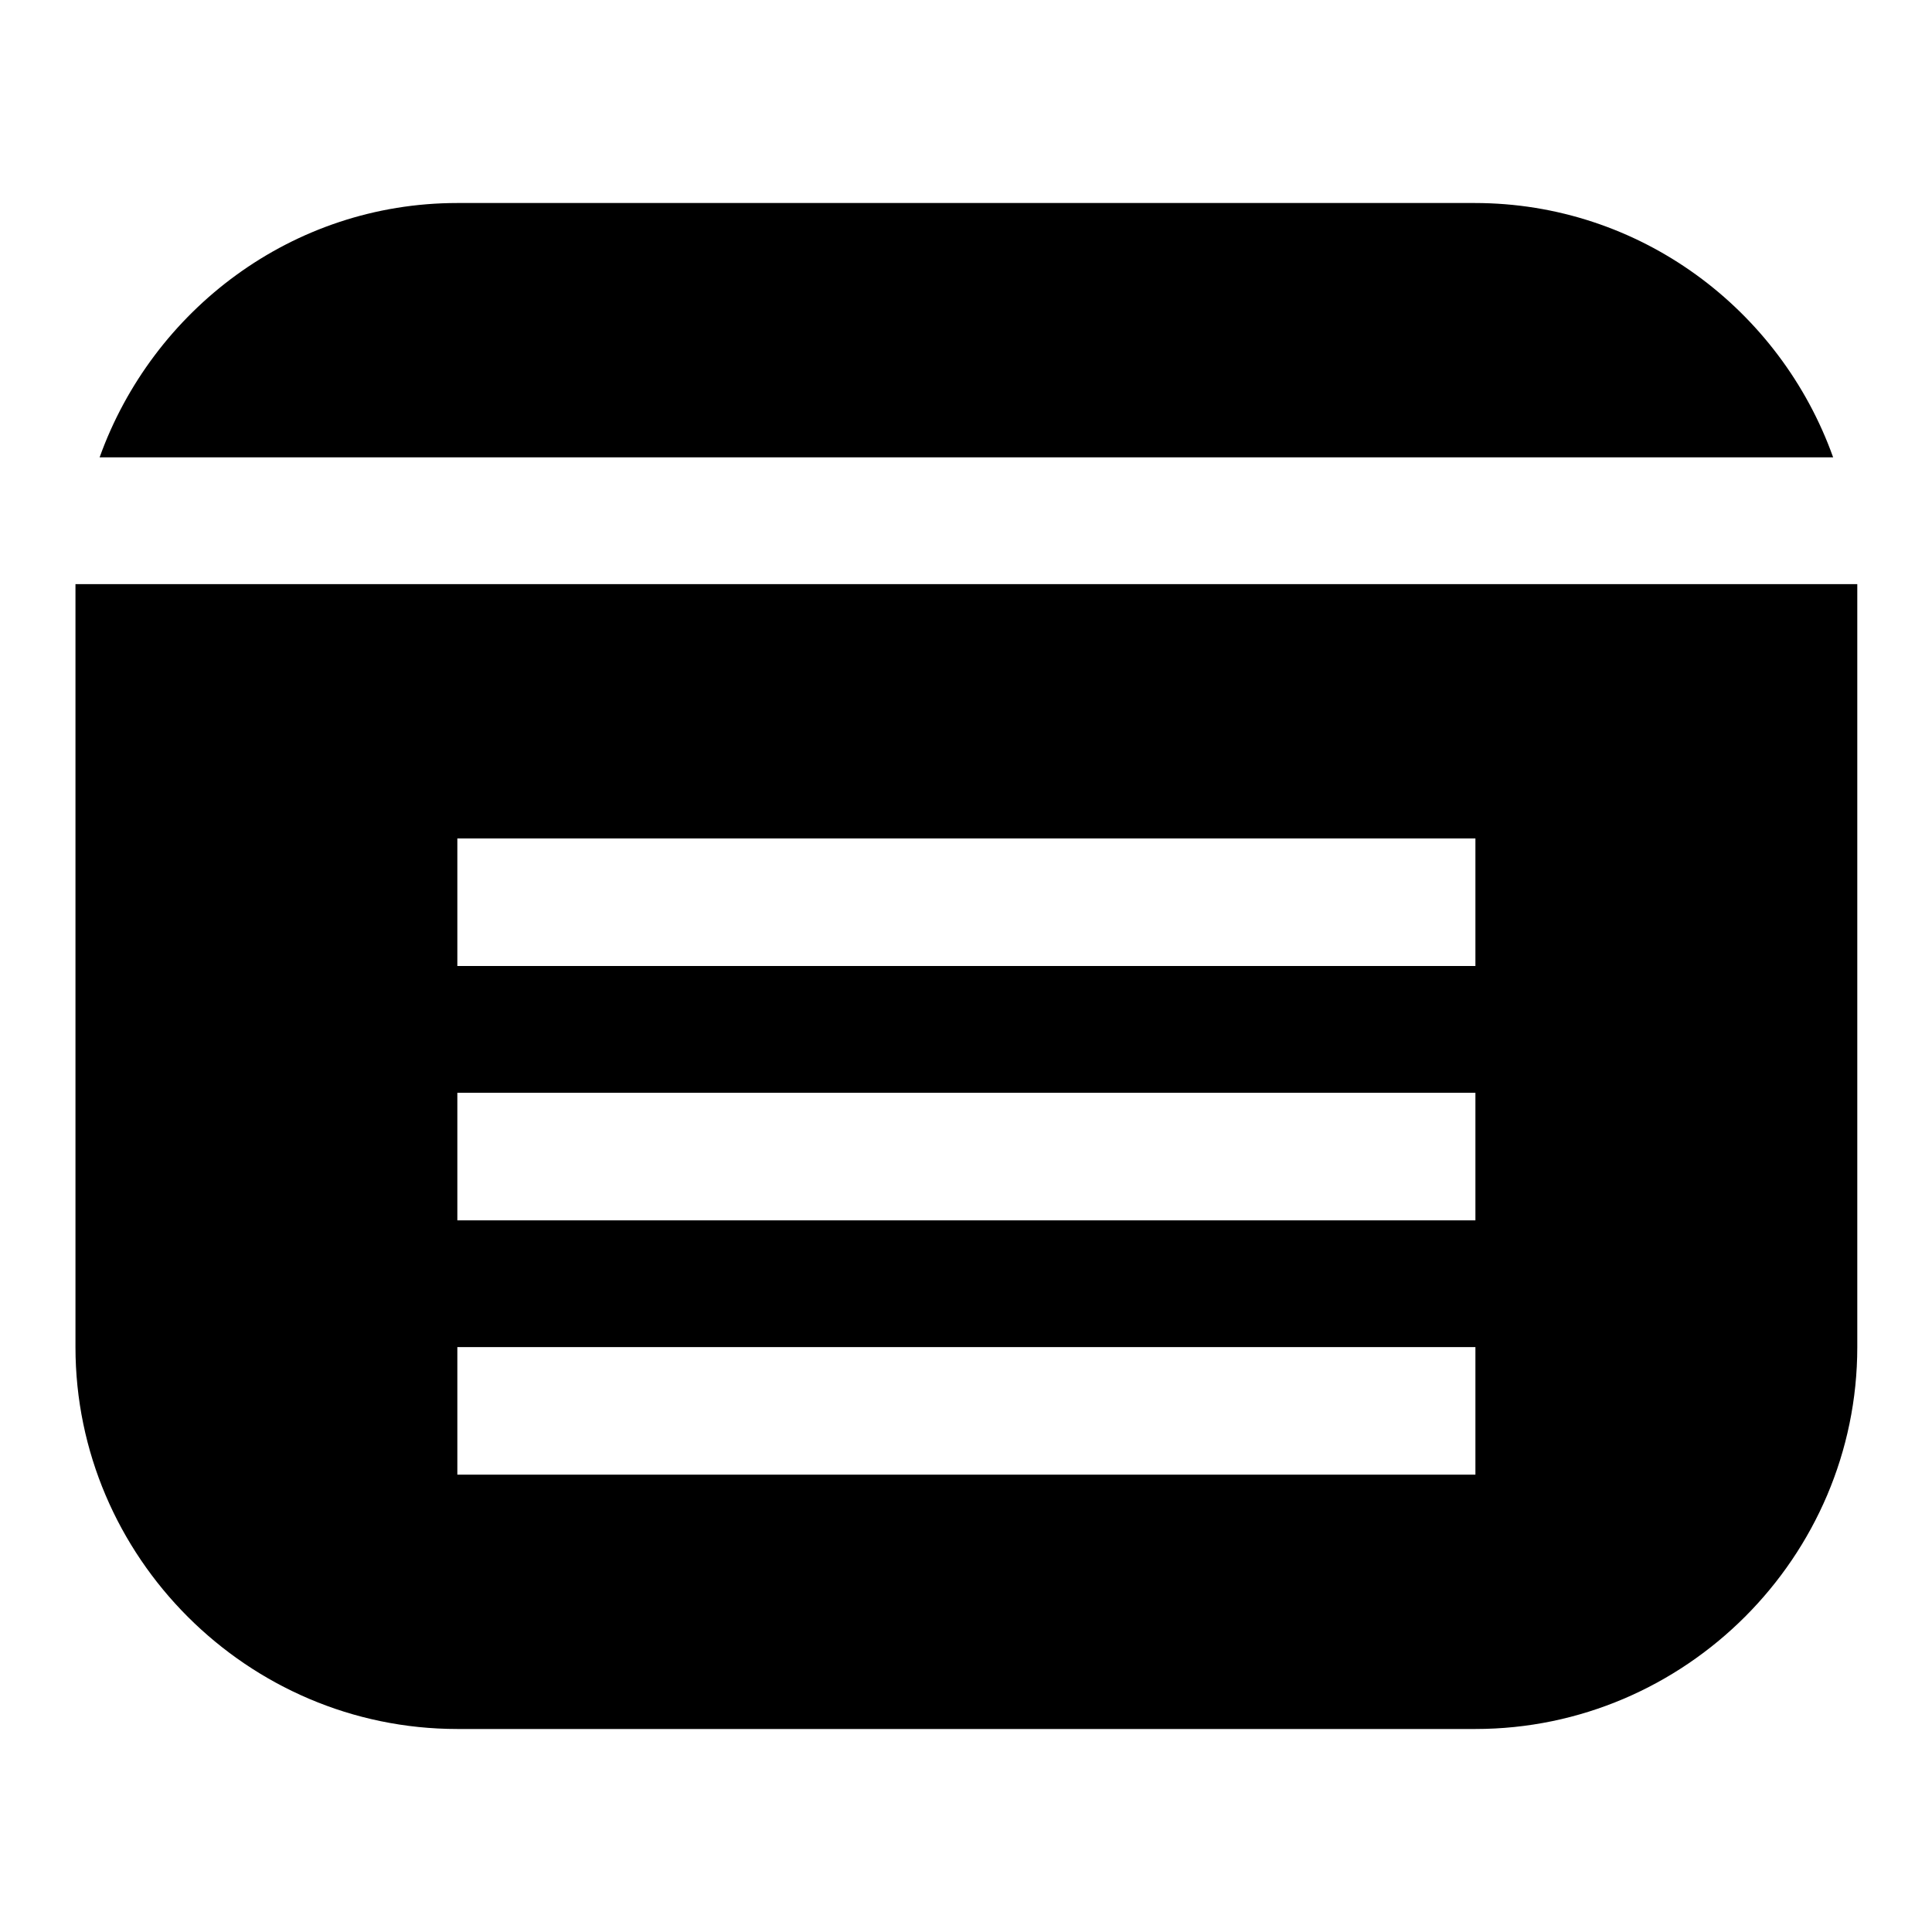
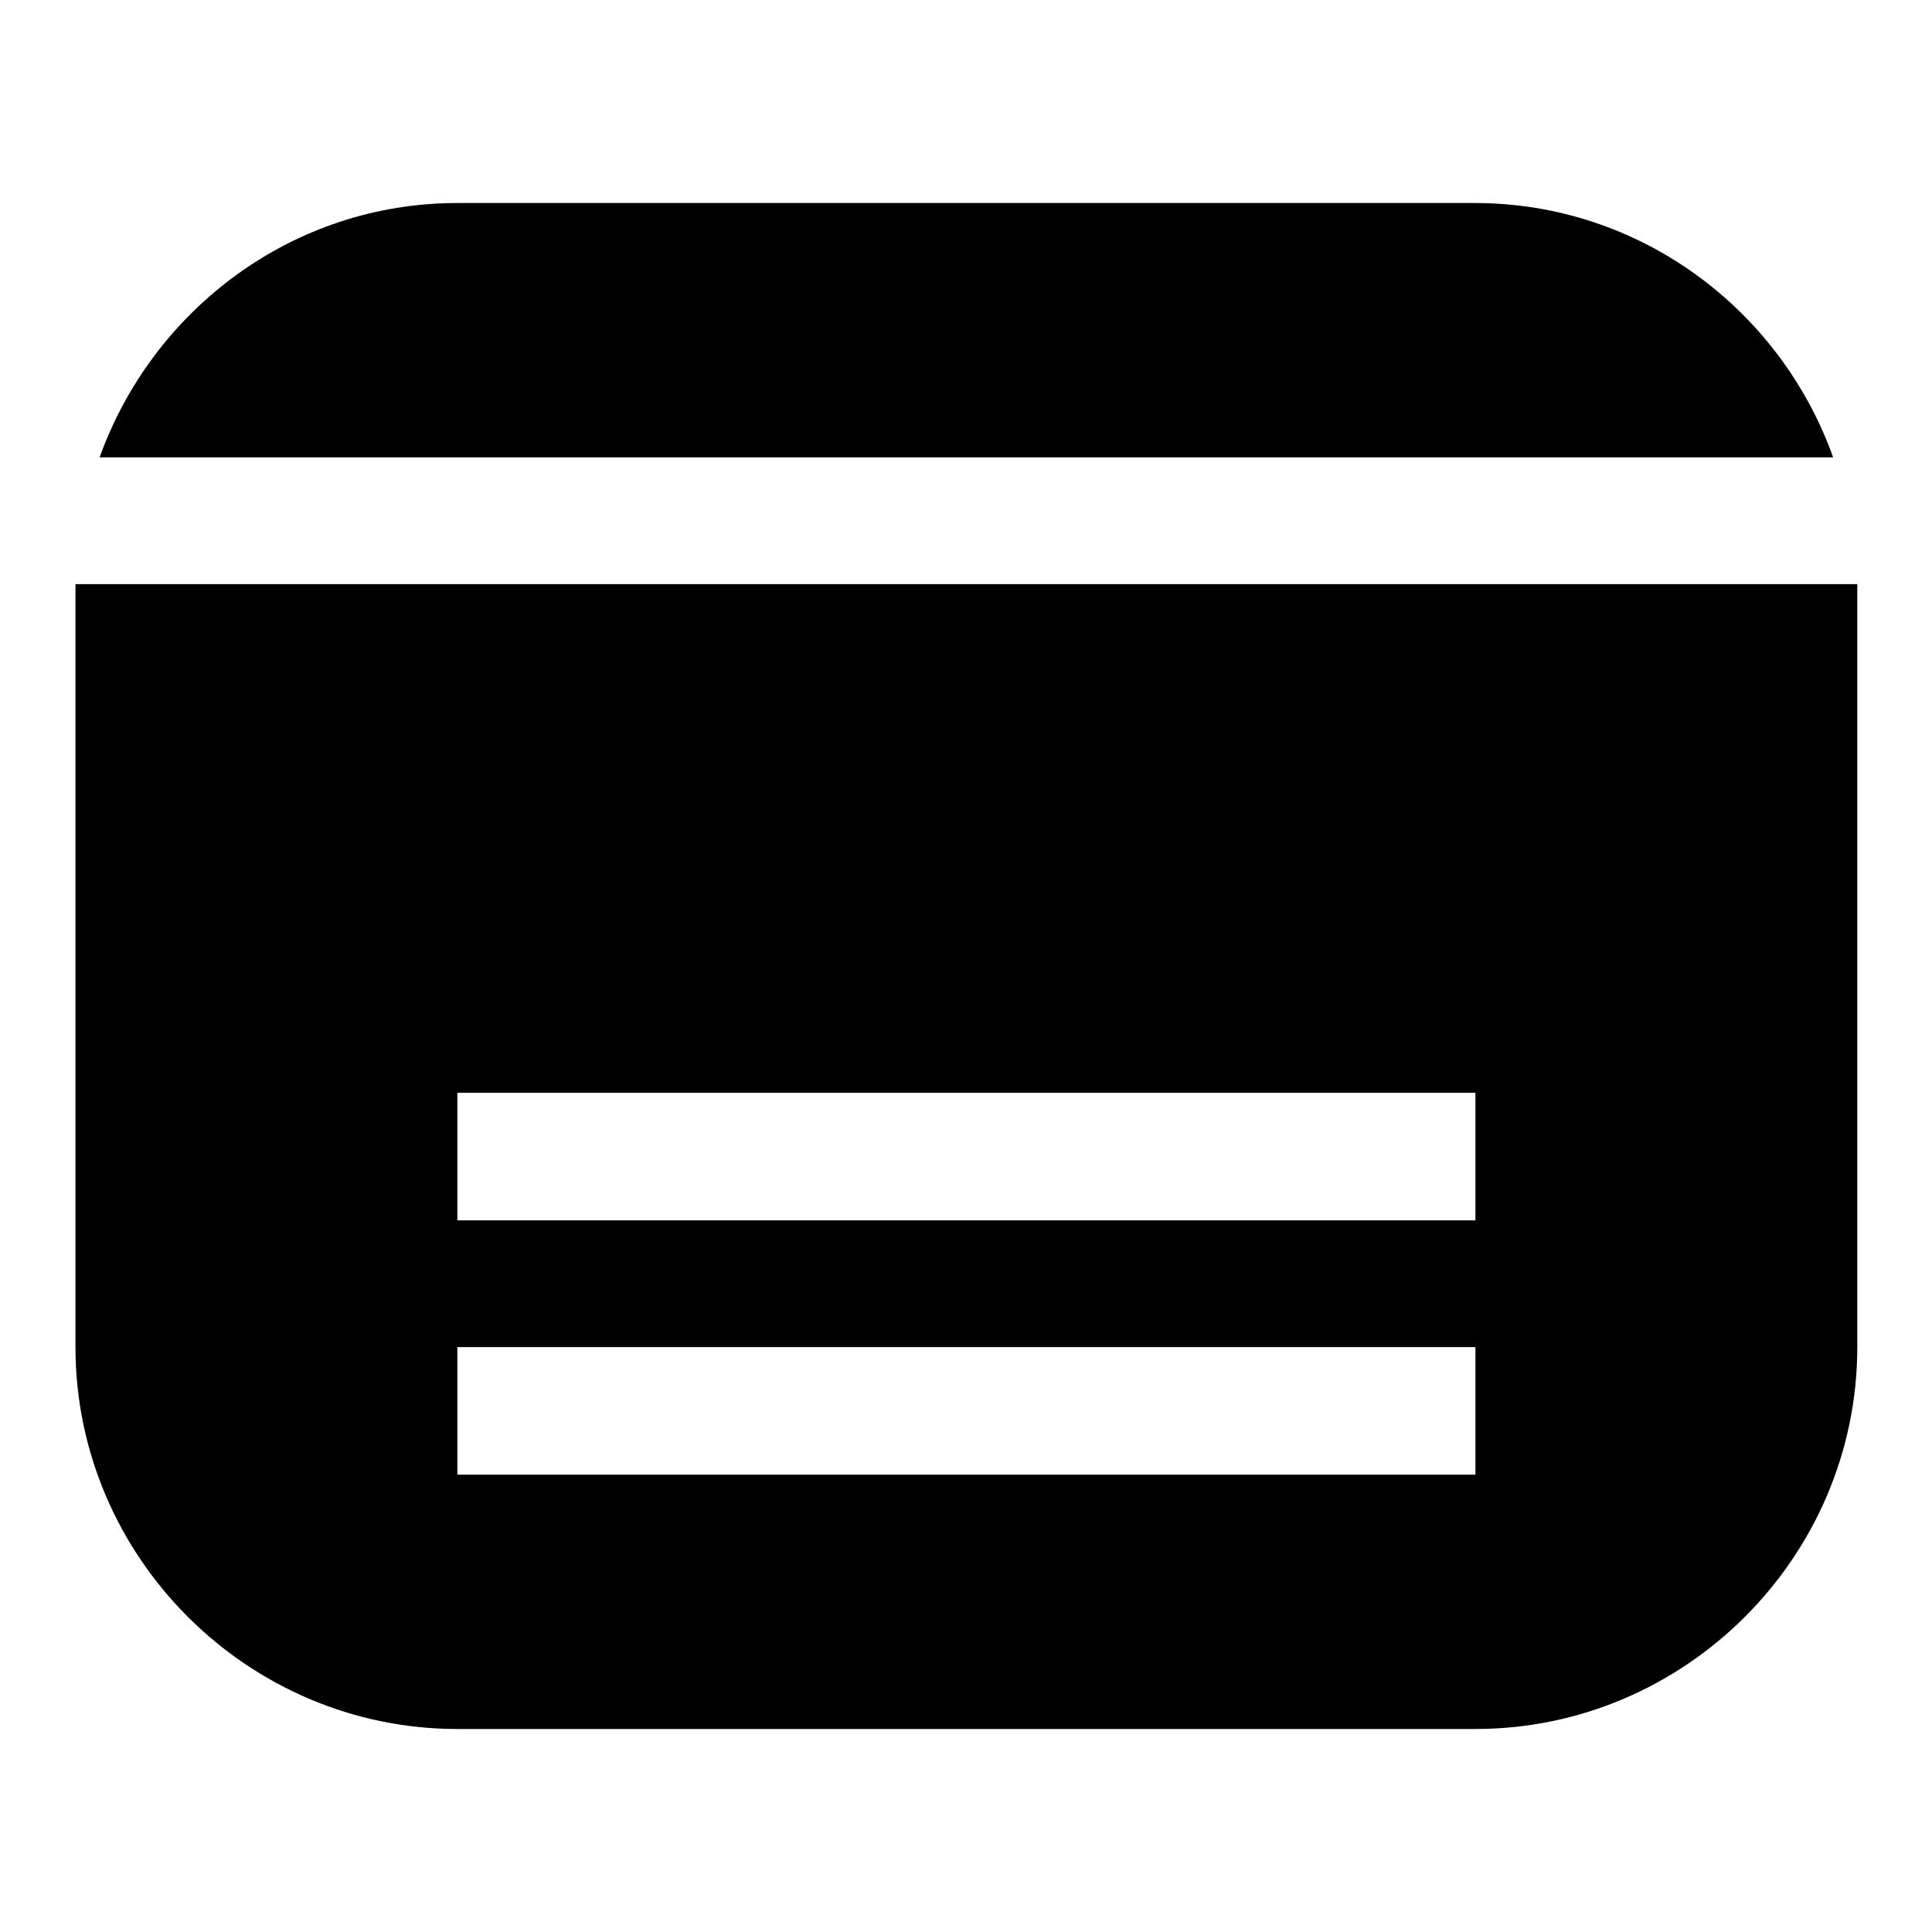
<svg xmlns="http://www.w3.org/2000/svg" version="1.1" x="0px" y="0px" viewBox="0 0 256 256" enable-background="new 0 0 256 256" xml:space="preserve">
  <g>
    <g>
-       <path fill="#000000" d="M10,77.4v101.1c0,27.8,22.8,50.6,50.6,50.6h134.9c27.8,0,50.6-22.8,50.6-50.6V77.4H10z M195.4,195.4H60.6v-16.9h134.9V195.4z M195.4,161.7H60.6v-16.9h134.9V161.7z M195.4,128H60.6v-16.9h134.9V128z M195.4,26.9H60.6c-21.9,0-40.4,14.2-47.4,33.7h229.7C235.9,41,217.3,26.9,195.4,26.9z" />
+       <path fill="#000000" d="M10,77.4v101.1c0,27.8,22.8,50.6,50.6,50.6h134.9c27.8,0,50.6-22.8,50.6-50.6V77.4H10z M195.4,195.4H60.6v-16.9h134.9V195.4z M195.4,161.7H60.6v-16.9h134.9V161.7z M195.4,128H60.6h134.9V128z M195.4,26.9H60.6c-21.9,0-40.4,14.2-47.4,33.7h229.7C235.9,41,217.3,26.9,195.4,26.9z" />
    </g>
  </g>
</svg>